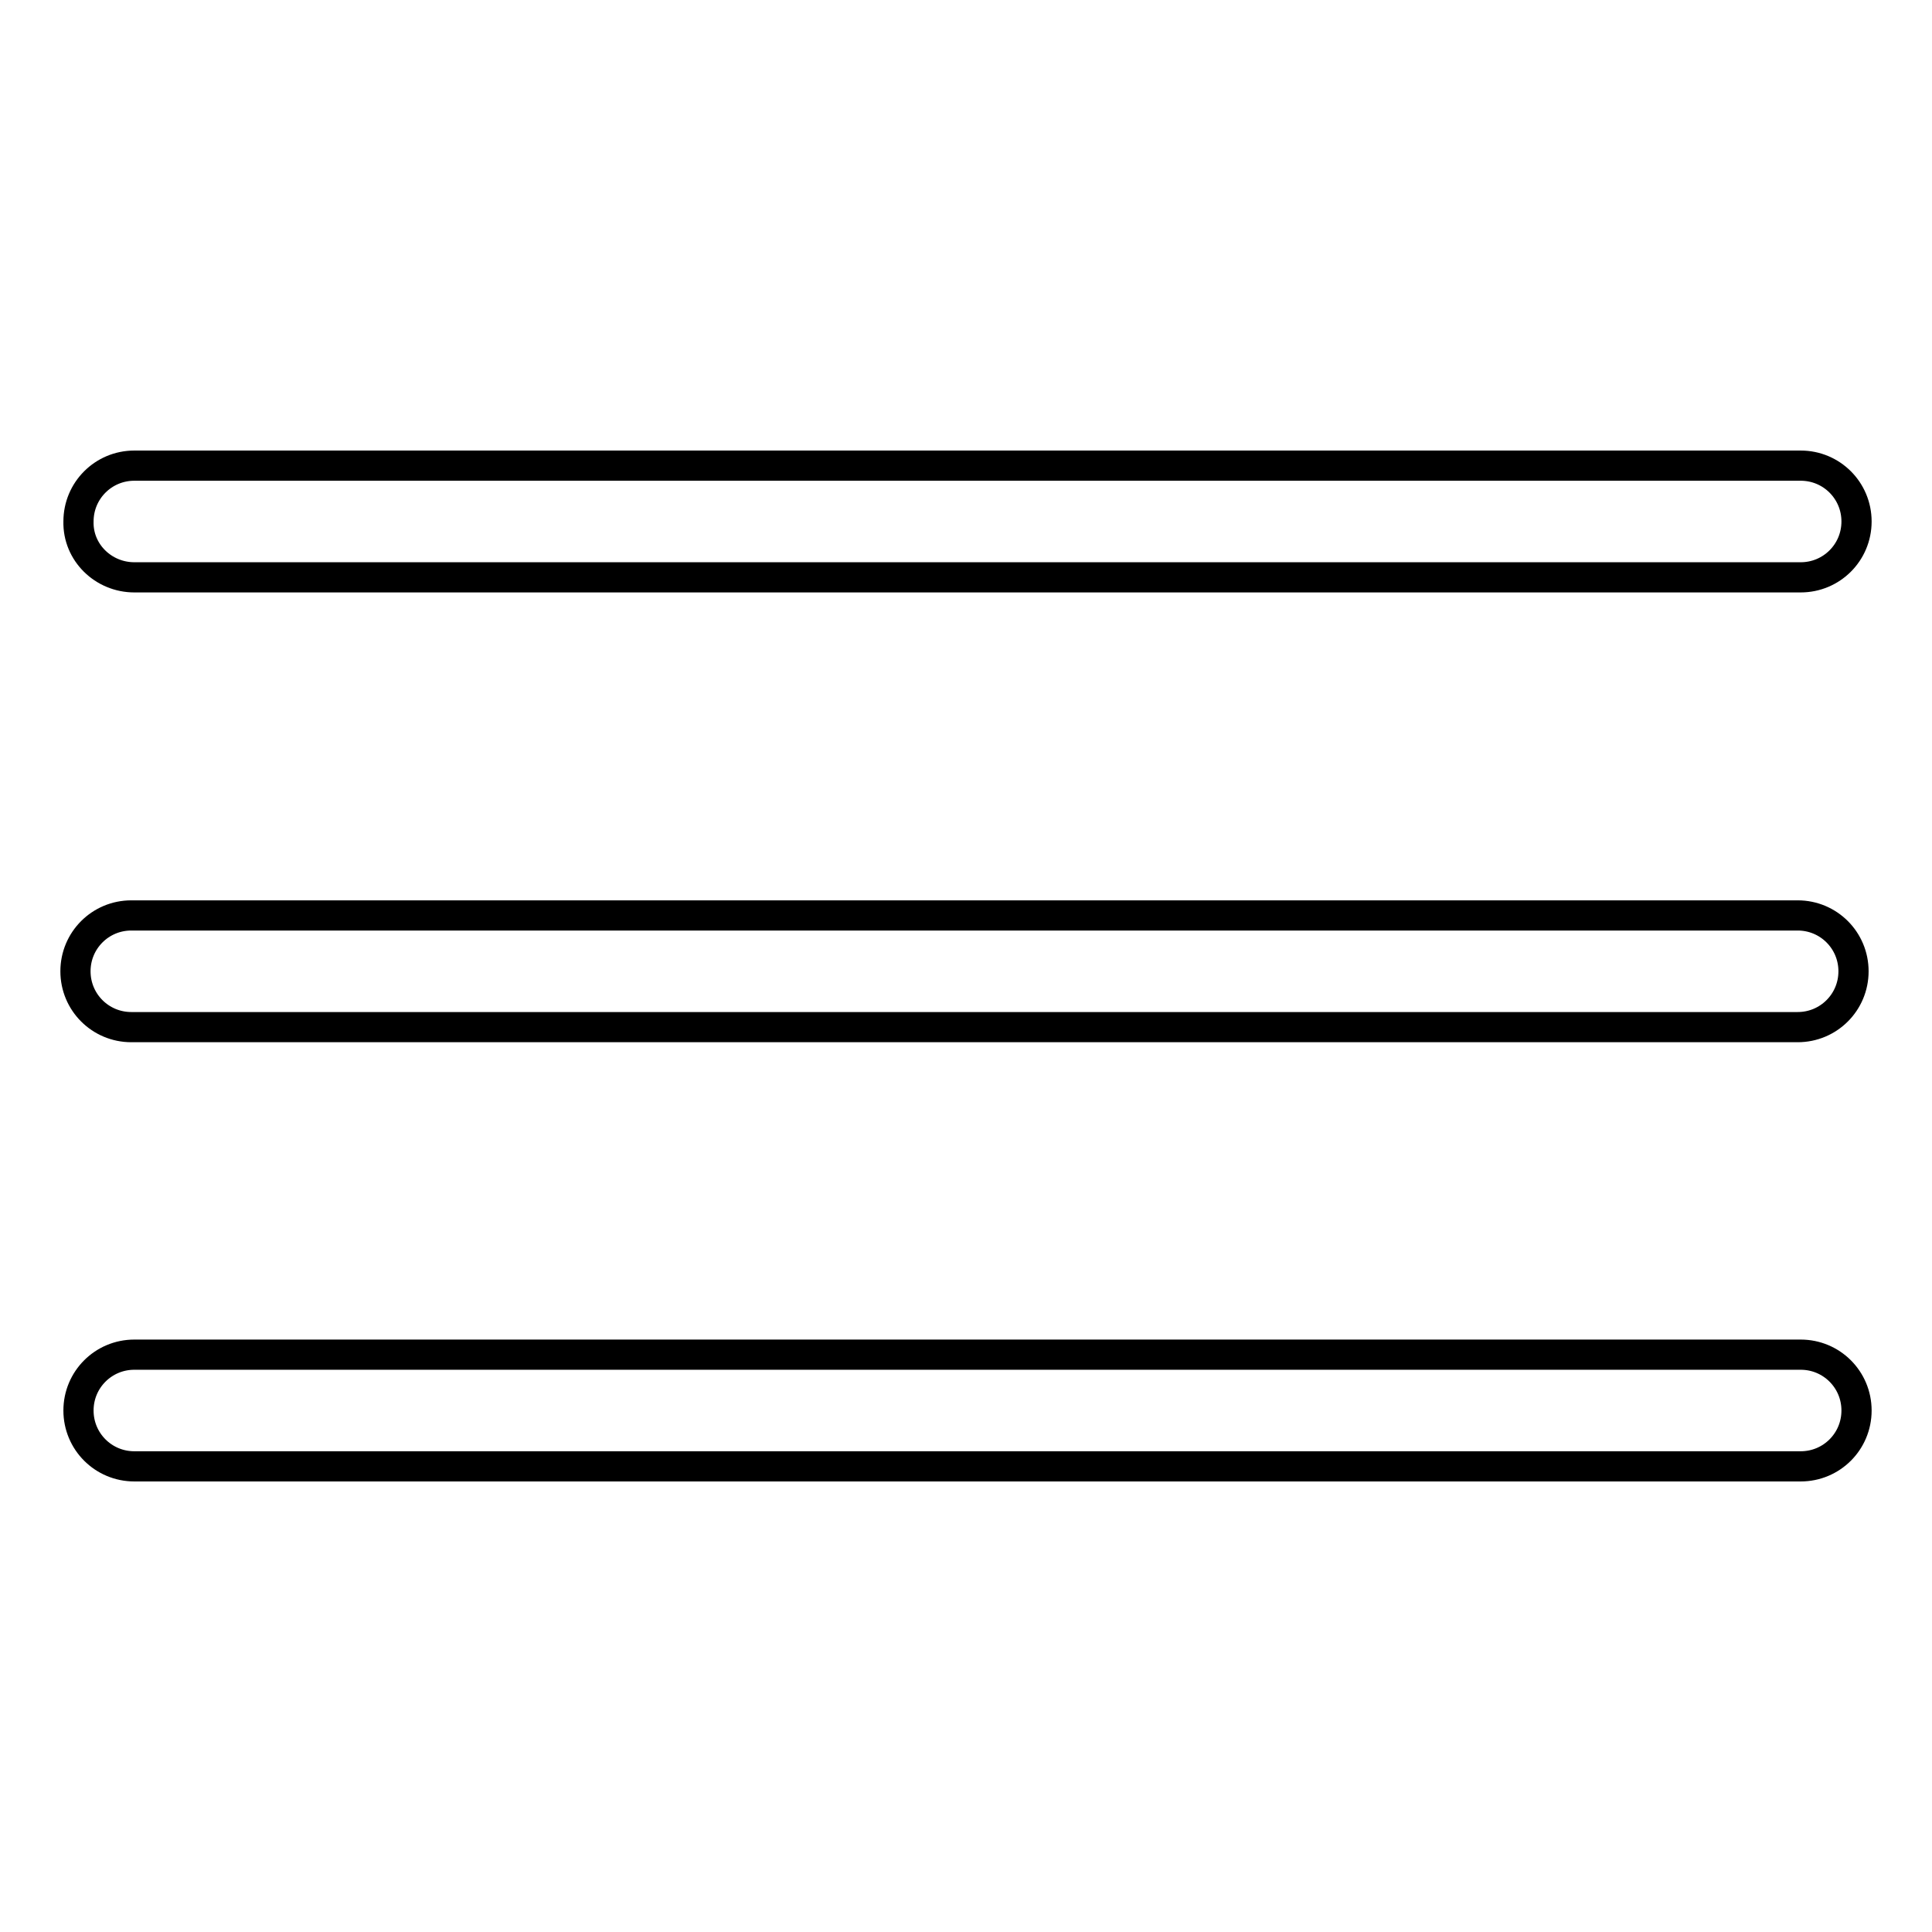
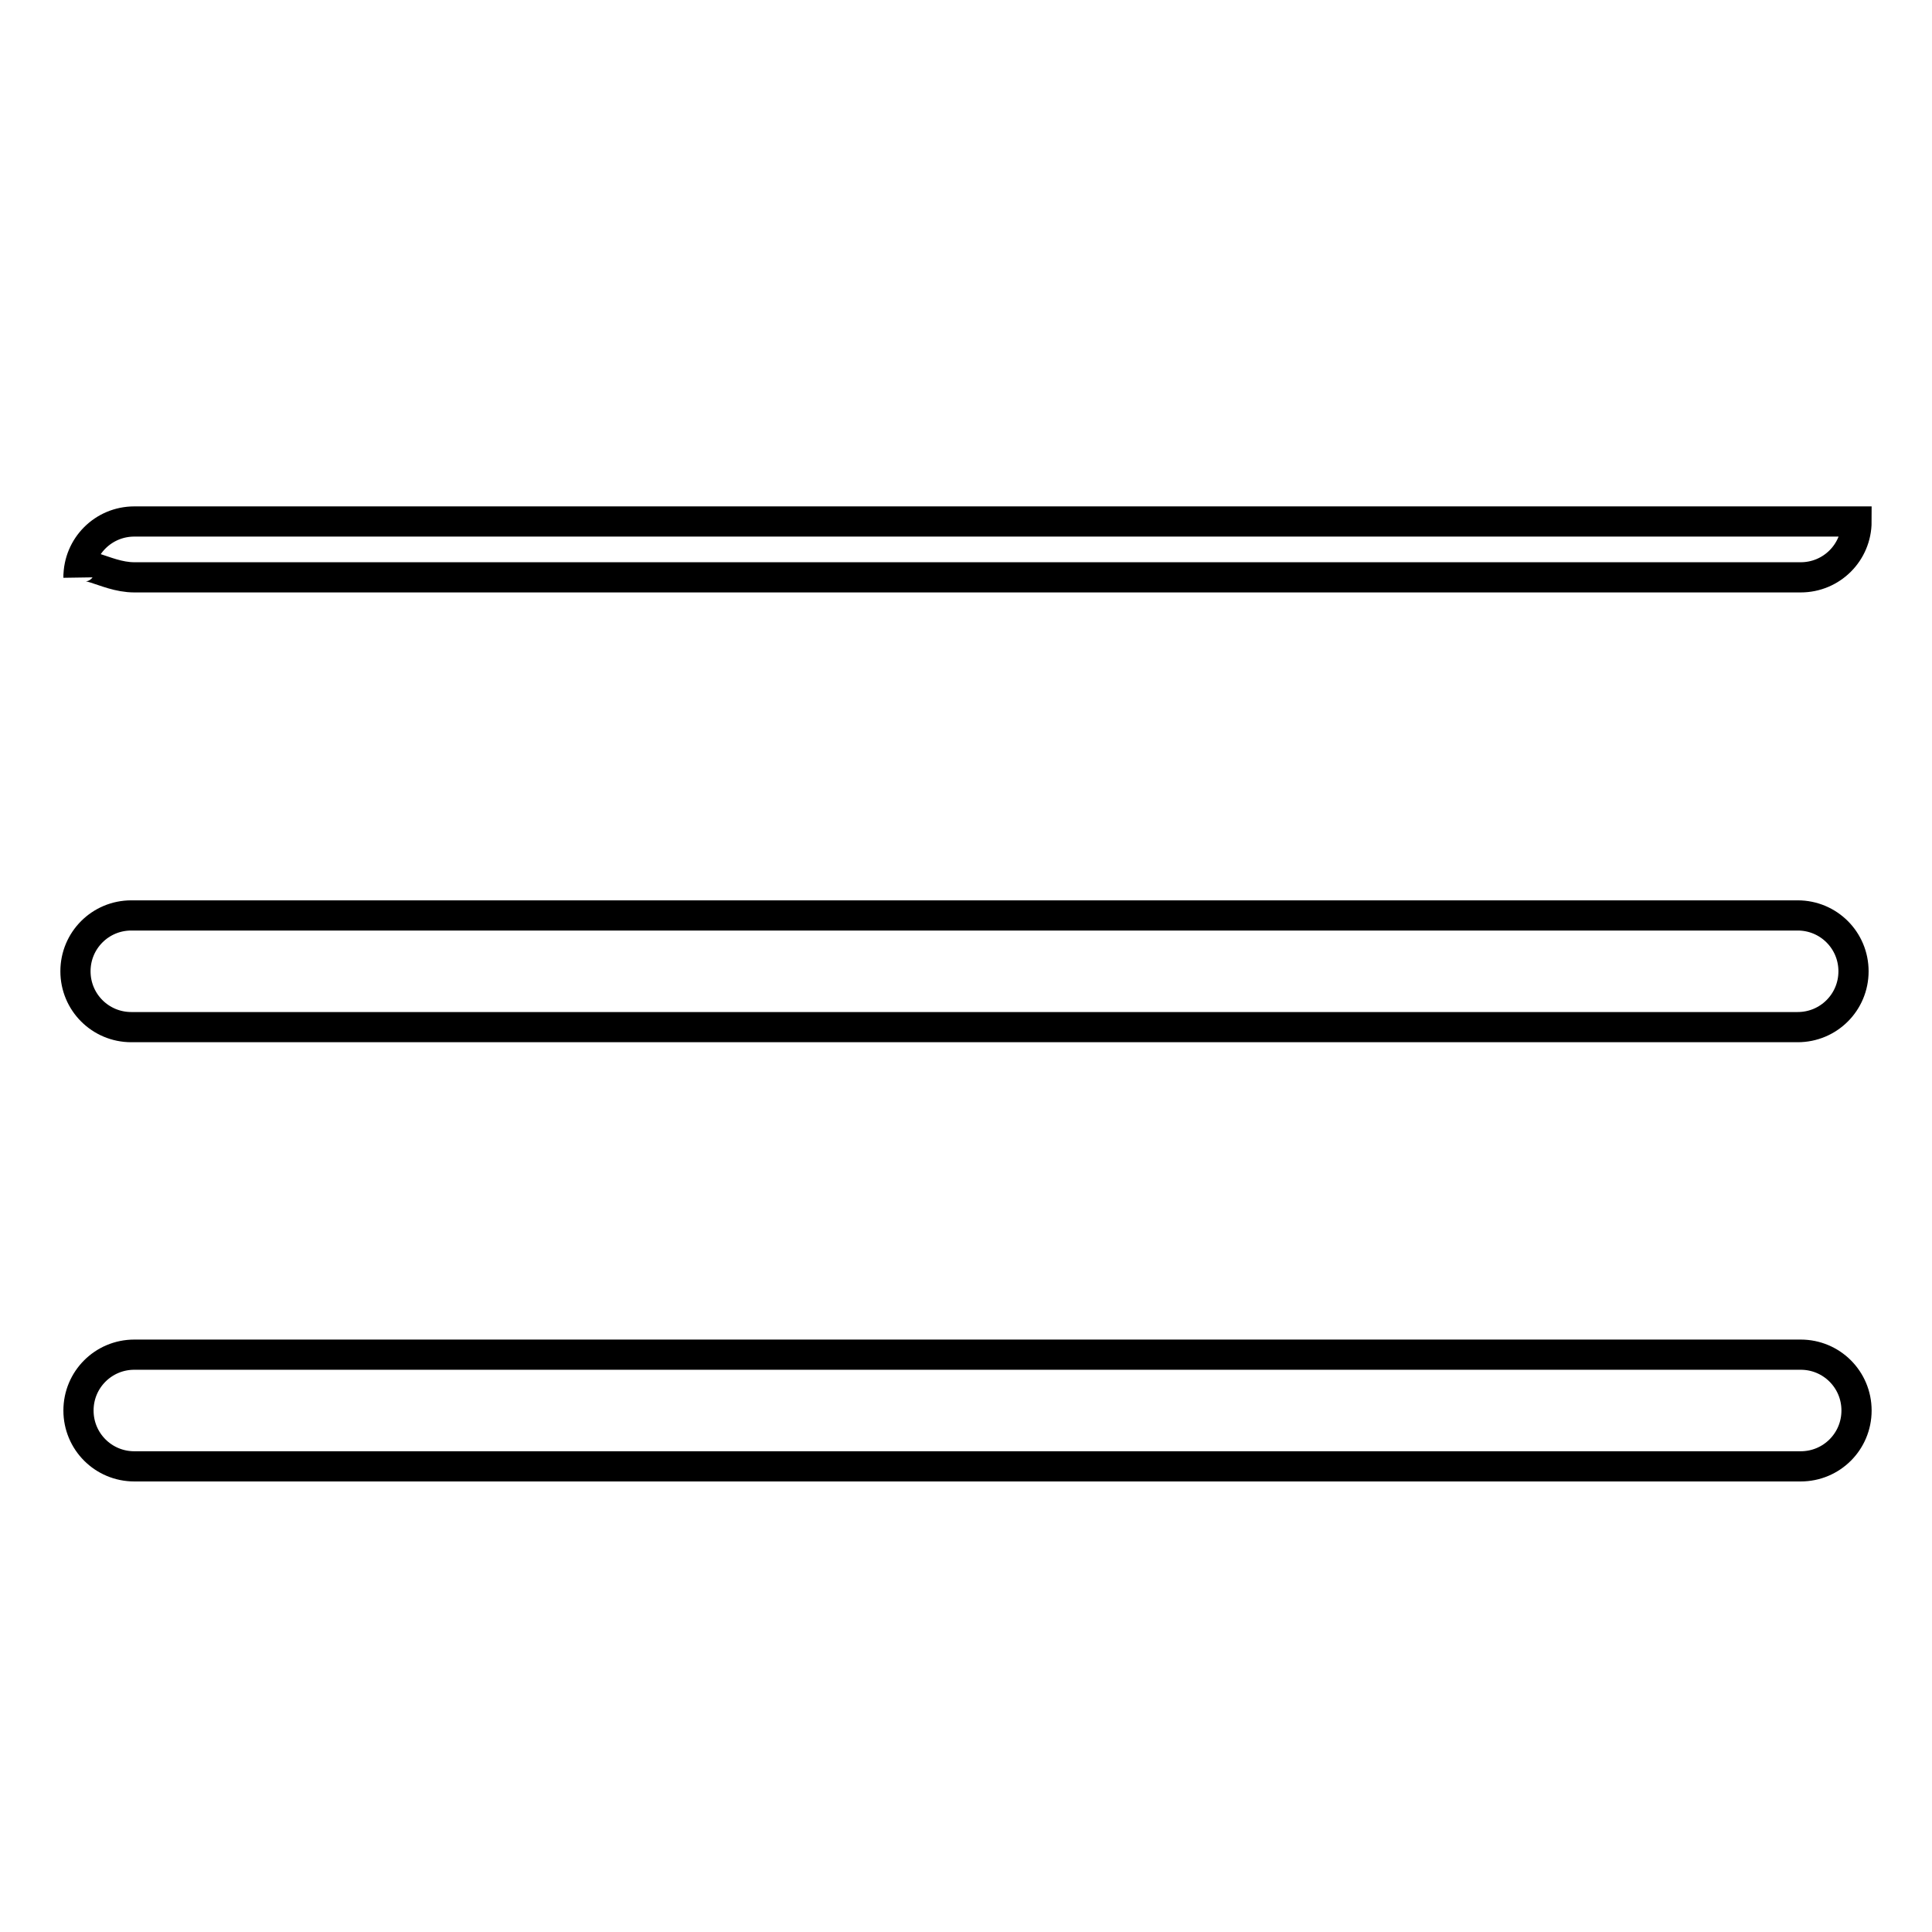
<svg xmlns="http://www.w3.org/2000/svg" version="1.1" x="0px" y="0px" viewBox="0 0 256 256" enable-background="new 0 0 256 256" xml:space="preserve">
  <g>
-     <path stroke-width="4" fill-opacity="0" stroke="#000000" d="M17.8,76.5h220.8c4.1,0,7.4-3.3,7.4-7.4c0-4.1-3.3-7.4-7.4-7.4H17.8c-4.1,0-7.4,3.3-7.4,7.4 C10.3,73.2,13.7,76.5,17.8,76.5z M17.4,136.1h220.8c4.1,0,7.4-3.3,7.4-7.4c0-4.1-3.3-7.4-7.4-7.4H17.4c-4.1,0-7.4,3.3-7.4,7.4 C10,132.8,13.3,136.1,17.4,136.1z M238.6,179.5H17.8c-4.1,0-7.4,3.3-7.4,7.4s3.3,7.4,7.4,7.4h220.8c4.1,0,7.4-3.3,7.4-7.4 S242.7,179.5,238.6,179.5z" />
+     <path stroke-width="4" fill-opacity="0" stroke="#000000" d="M17.8,76.5h220.8c4.1,0,7.4-3.3,7.4-7.4H17.8c-4.1,0-7.4,3.3-7.4,7.4 C10.3,73.2,13.7,76.5,17.8,76.5z M17.4,136.1h220.8c4.1,0,7.4-3.3,7.4-7.4c0-4.1-3.3-7.4-7.4-7.4H17.4c-4.1,0-7.4,3.3-7.4,7.4 C10,132.8,13.3,136.1,17.4,136.1z M238.6,179.5H17.8c-4.1,0-7.4,3.3-7.4,7.4s3.3,7.4,7.4,7.4h220.8c4.1,0,7.4-3.3,7.4-7.4 S242.7,179.5,238.6,179.5z" />
  </g>
</svg>